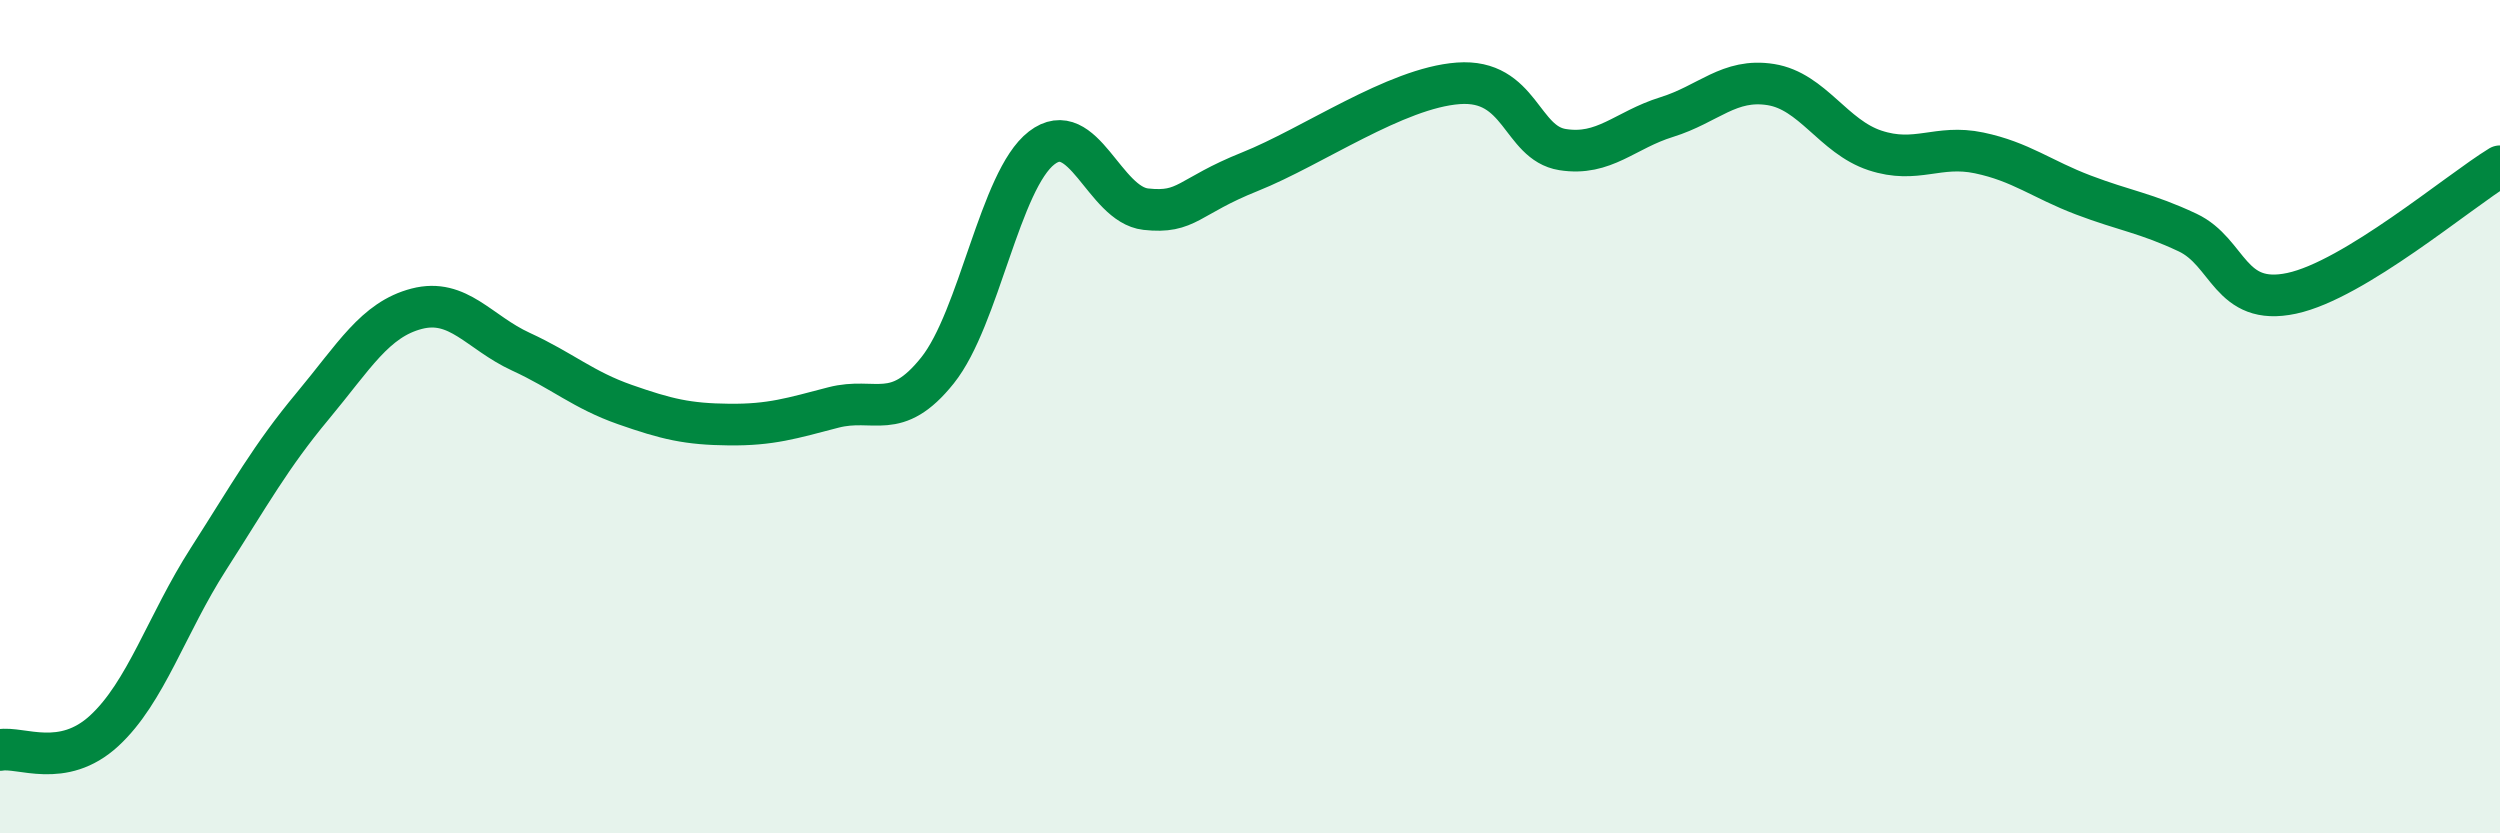
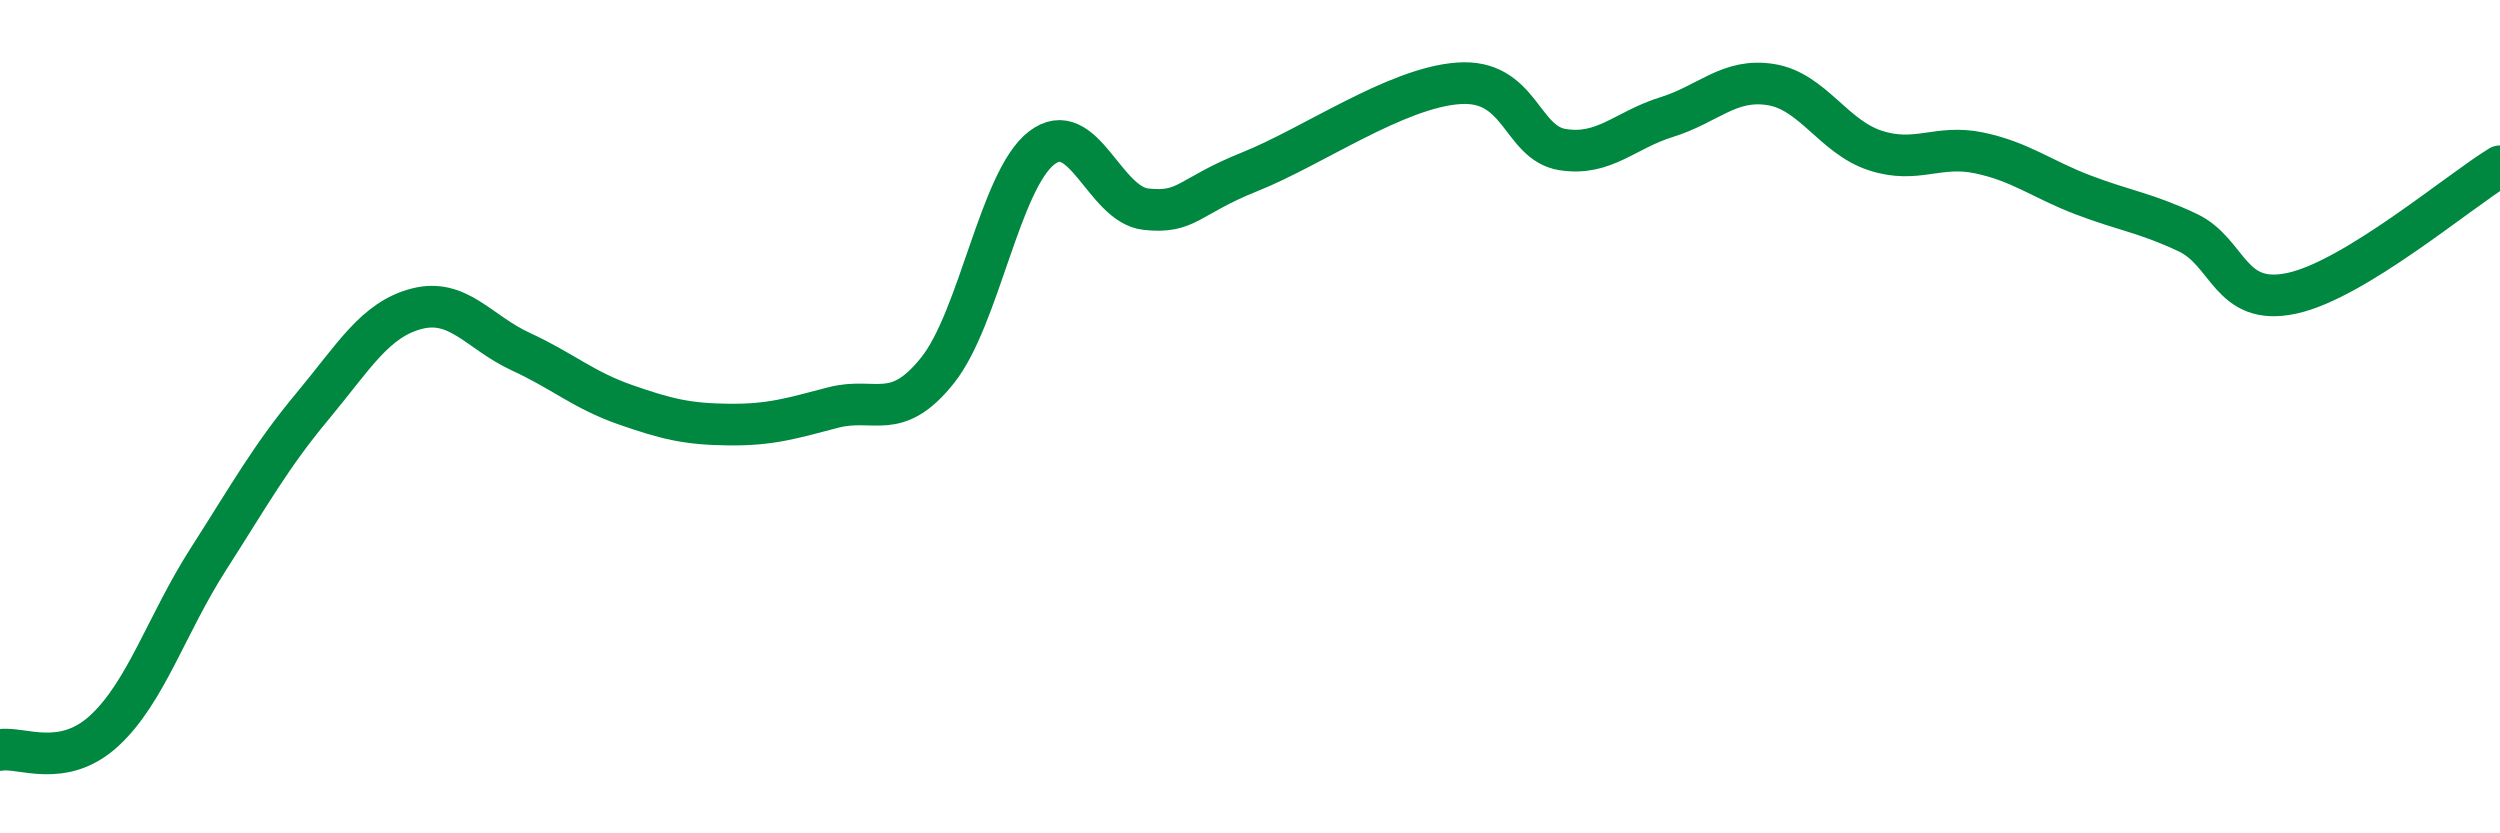
<svg xmlns="http://www.w3.org/2000/svg" width="60" height="20" viewBox="0 0 60 20">
-   <path d="M 0,18 C 0.5,17.91 1.5,18.46 2.5,17.54 C 3.5,16.62 4,14.98 5,13.42 C 6,11.86 6.5,10.95 7.5,9.75 C 8.5,8.55 9,7.67 10,7.41 C 11,7.15 11.5,7.98 12.5,8.44 C 13.5,8.9 14,9.36 15,9.71 C 16,10.06 16.5,10.18 17.5,10.19 C 18.5,10.2 19,10.04 20,9.78 C 21,9.52 21.5,10.14 22.5,8.89 C 23.5,7.64 24,4.32 25,3.55 C 26,2.78 26.5,4.91 27.5,5.02 C 28.5,5.13 28.5,4.72 30,4.12 C 31.5,3.52 33.5,2.11 35,2 C 36.5,1.89 36.5,3.43 37.5,3.59 C 38.5,3.75 39,3.12 40,2.81 C 41,2.5 41.5,1.87 42.5,2.03 C 43.5,2.19 44,3.28 45,3.61 C 46,3.94 46.5,3.46 47.5,3.67 C 48.5,3.88 49,4.3 50,4.68 C 51,5.06 51.5,5.11 52.5,5.58 C 53.5,6.05 53.5,7.36 55,7.04 C 56.5,6.72 59,4.6 60,3.99L60 20L0 20Z" fill="#008740" opacity="0.1" stroke-linecap="round" stroke-linejoin="round" />
  <path d="M 0,18 C 0.5,17.91 1.5,18.46 2.5,17.54 C 3.5,16.62 4,14.98 5,13.42 C 6,11.86 6.5,10.95 7.5,9.75 C 8.5,8.55 9,7.67 10,7.41 C 11,7.15 11.5,7.98 12.5,8.44 C 13.5,8.9 14,9.36 15,9.71 C 16,10.06 16.5,10.18 17.5,10.19 C 18.5,10.2 19,10.04 20,9.78 C 21,9.52 21.5,10.14 22.5,8.89 C 23.5,7.64 24,4.32 25,3.55 C 26,2.78 26.5,4.91 27.5,5.02 C 28.5,5.13 28.5,4.72 30,4.12 C 31.5,3.52 33.5,2.11 35,2 C 36.5,1.89 36.5,3.43 37.5,3.59 C 38.5,3.75 39,3.12 40,2.81 C 41,2.5 41.5,1.87 42.5,2.03 C 43.5,2.19 44,3.28 45,3.61 C 46,3.94 46.5,3.46 47.5,3.67 C 48.5,3.88 49,4.3 50,4.68 C 51,5.06 51.5,5.11 52.5,5.58 C 53.5,6.05 53.5,7.36 55,7.04 C 56.5,6.72 59,4.6 60,3.99" stroke="#008740" stroke-width="1" fill="none" stroke-linecap="round" stroke-linejoin="round" />
</svg>